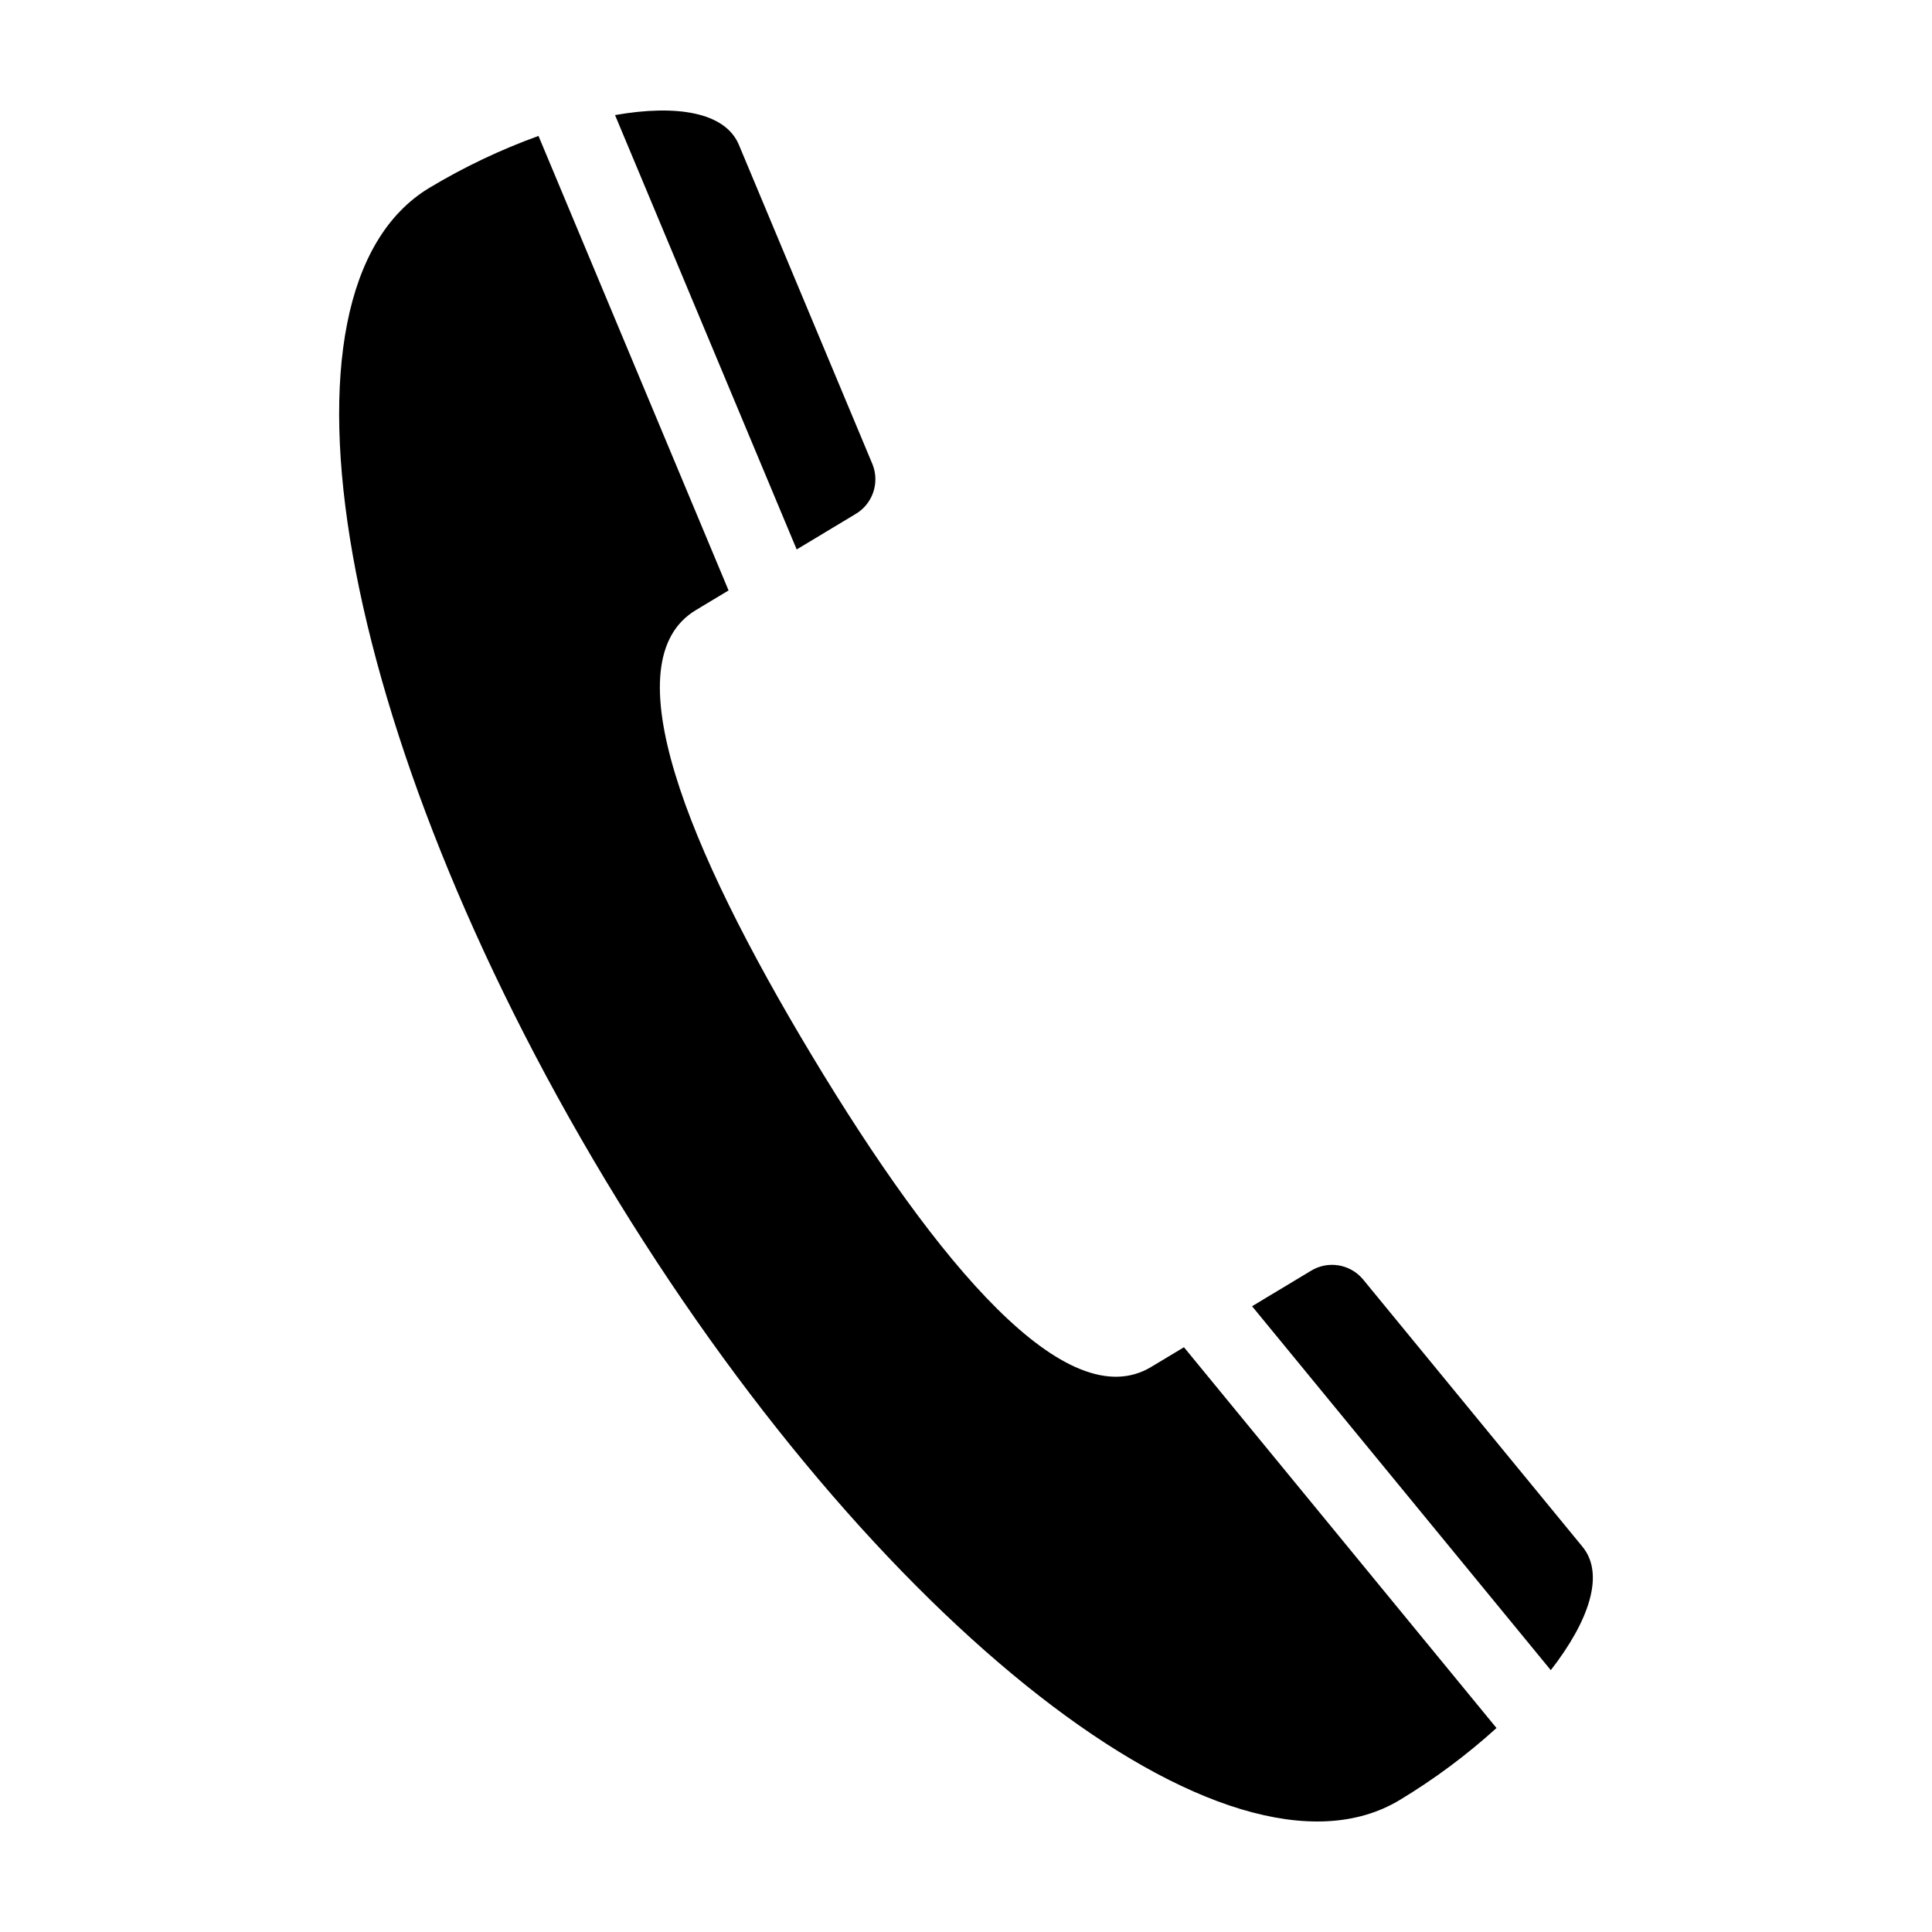
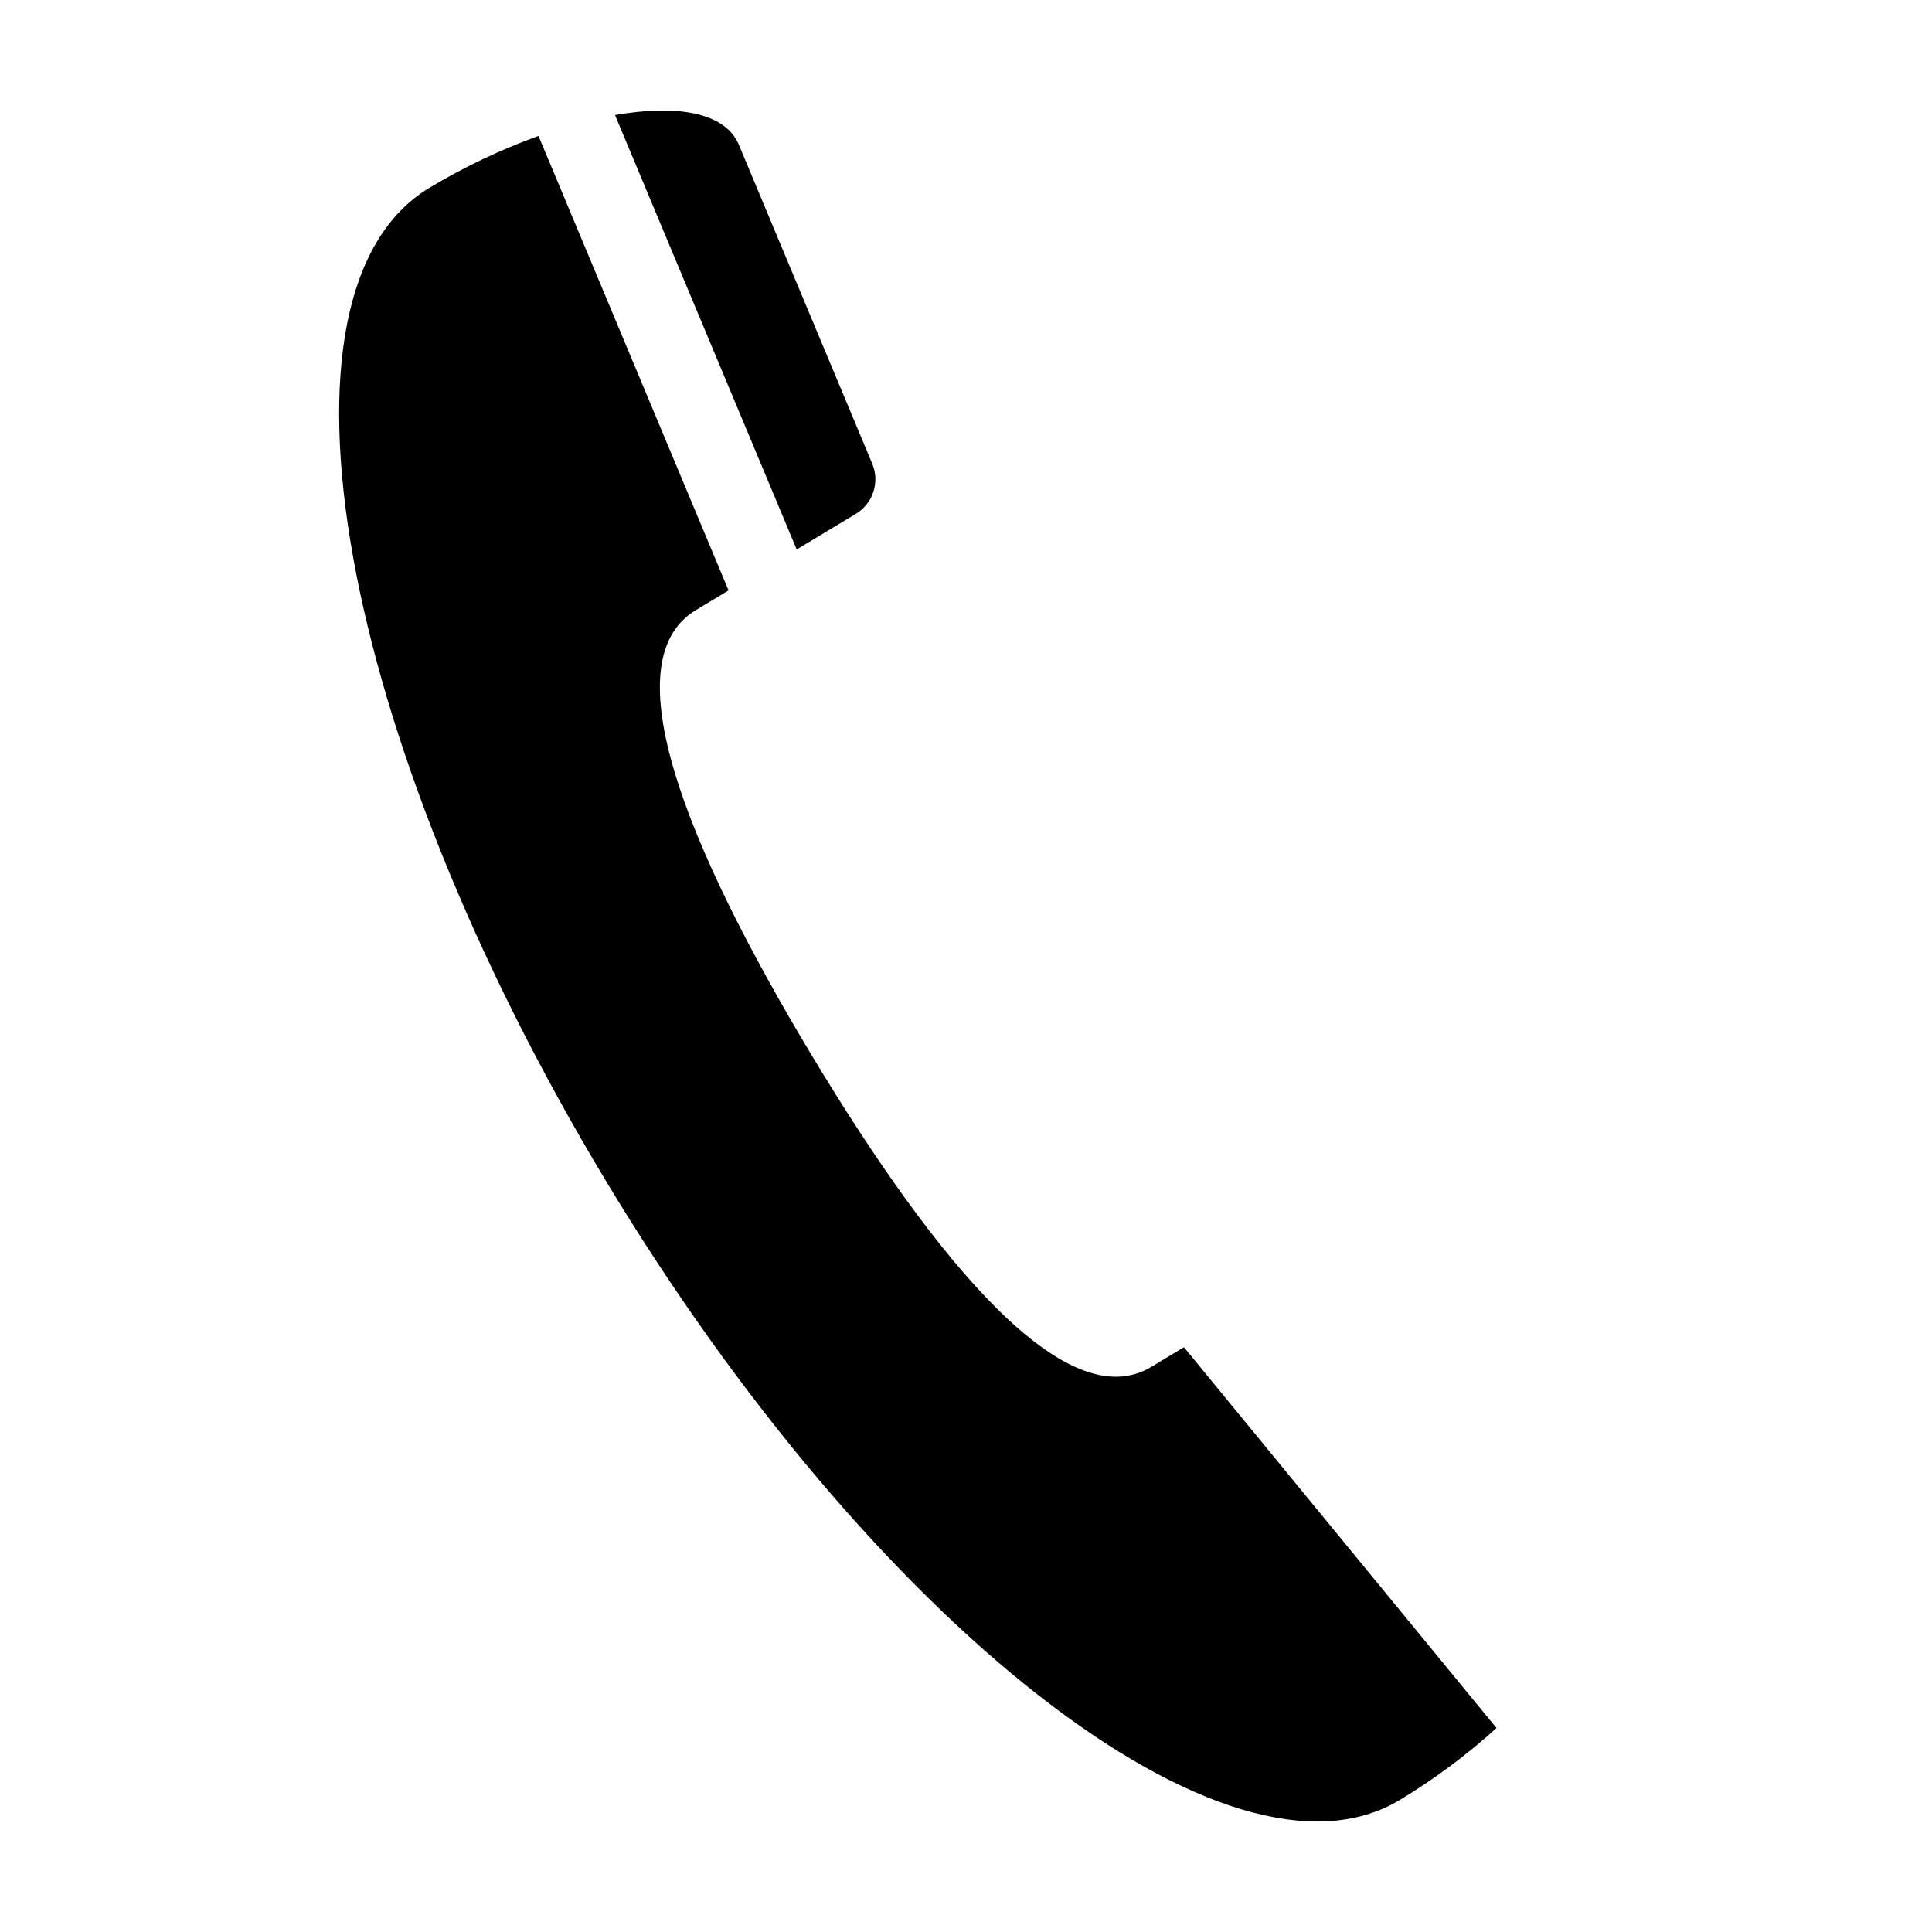
<svg xmlns="http://www.w3.org/2000/svg" fill="#000000" width="800px" height="800px" version="1.1" viewBox="144 144 512 512">
  <g>
    <path d="m355.13 289.61 15.535-9.348c4.57-2.656 6.516-8.25 4.578-13.168l-35.426-84.707c-3.621-8.66-16.492-10.762-32.828-7.891z" />
    <path d="m457.76 501.03-8.676 5.219c-22.387 13.473-56.574-27.09-89.91-82.488-33.332-55.398-53.16-104.6-30.773-118.07l8.676-5.219-50.371-120.45c-10.055 3.637-19.73 8.238-28.898 13.746-45.289 27.25-24.402 144.91 46.621 262.94 71.023 118.03 165.2 191.59 210.48 164.33 9.16-5.516 17.758-11.914 25.68-19.094z" />
-     <path d="m563.38 553.91-58.254-70.973c-3.438-4.016-9.293-4.918-13.781-2.121l-15.535 9.348 79.164 96.445c10.188-13.09 14.359-25.445 8.406-32.699z" />
  </g>
</svg>